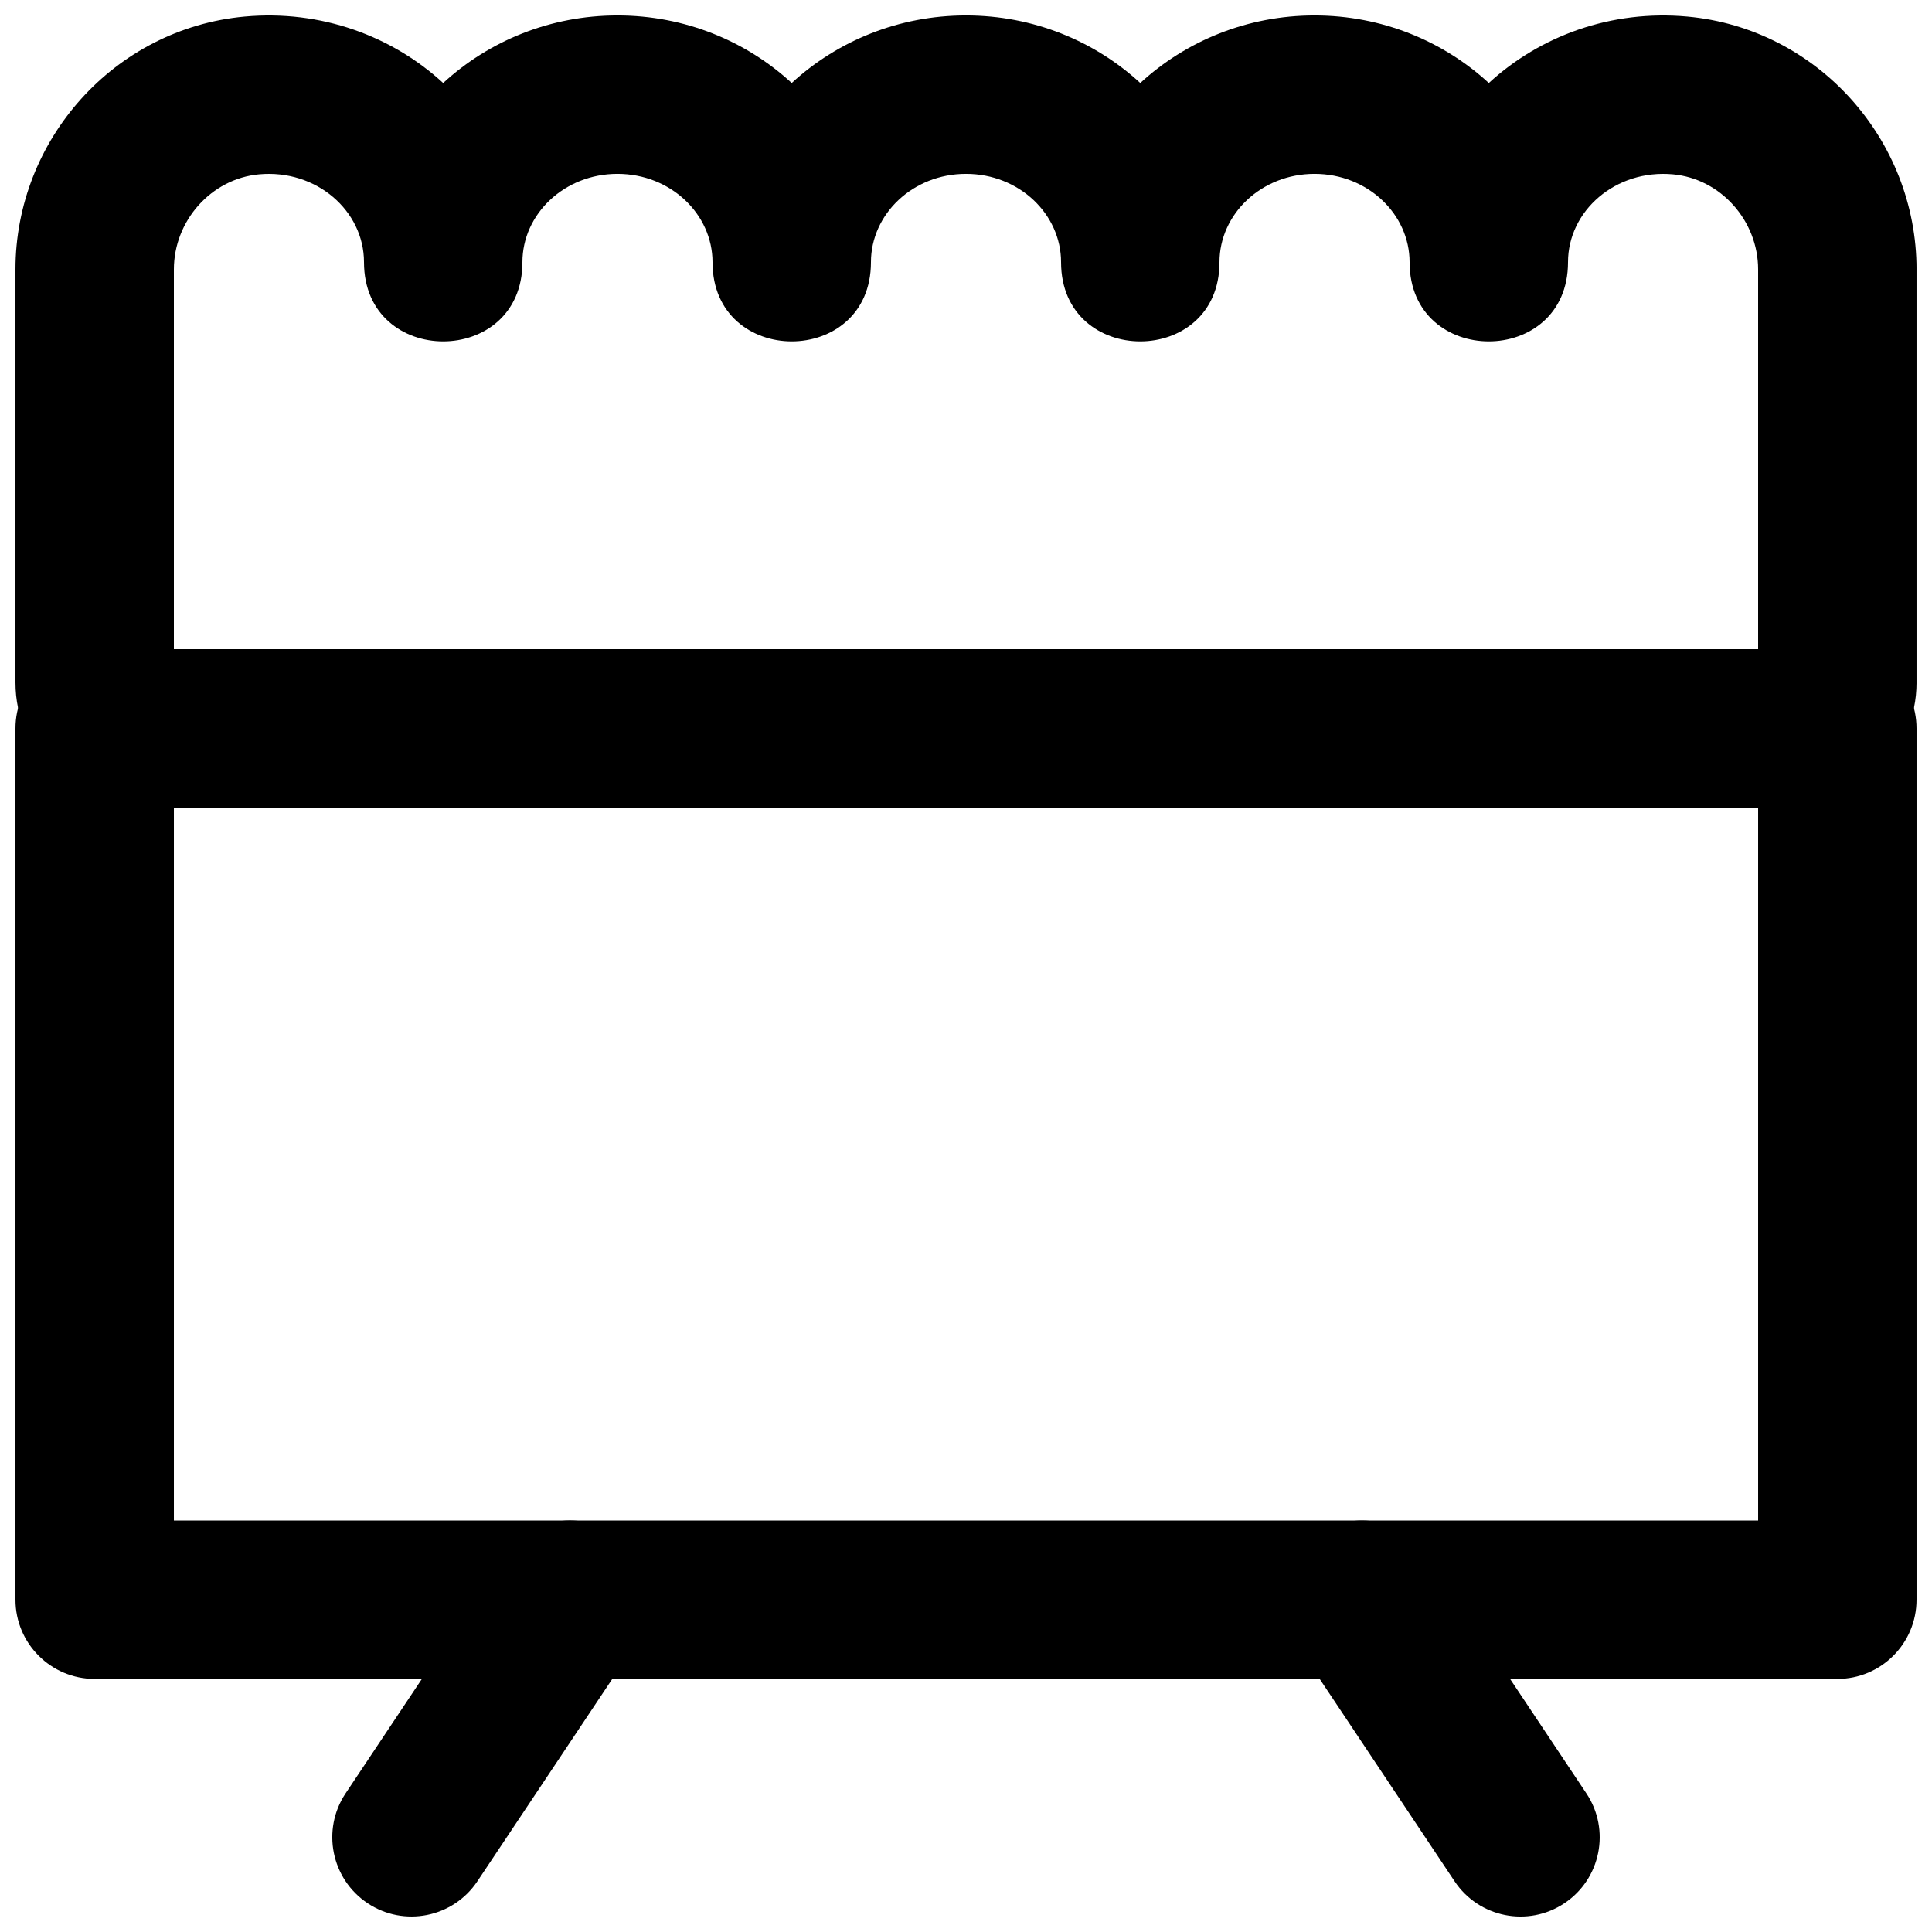
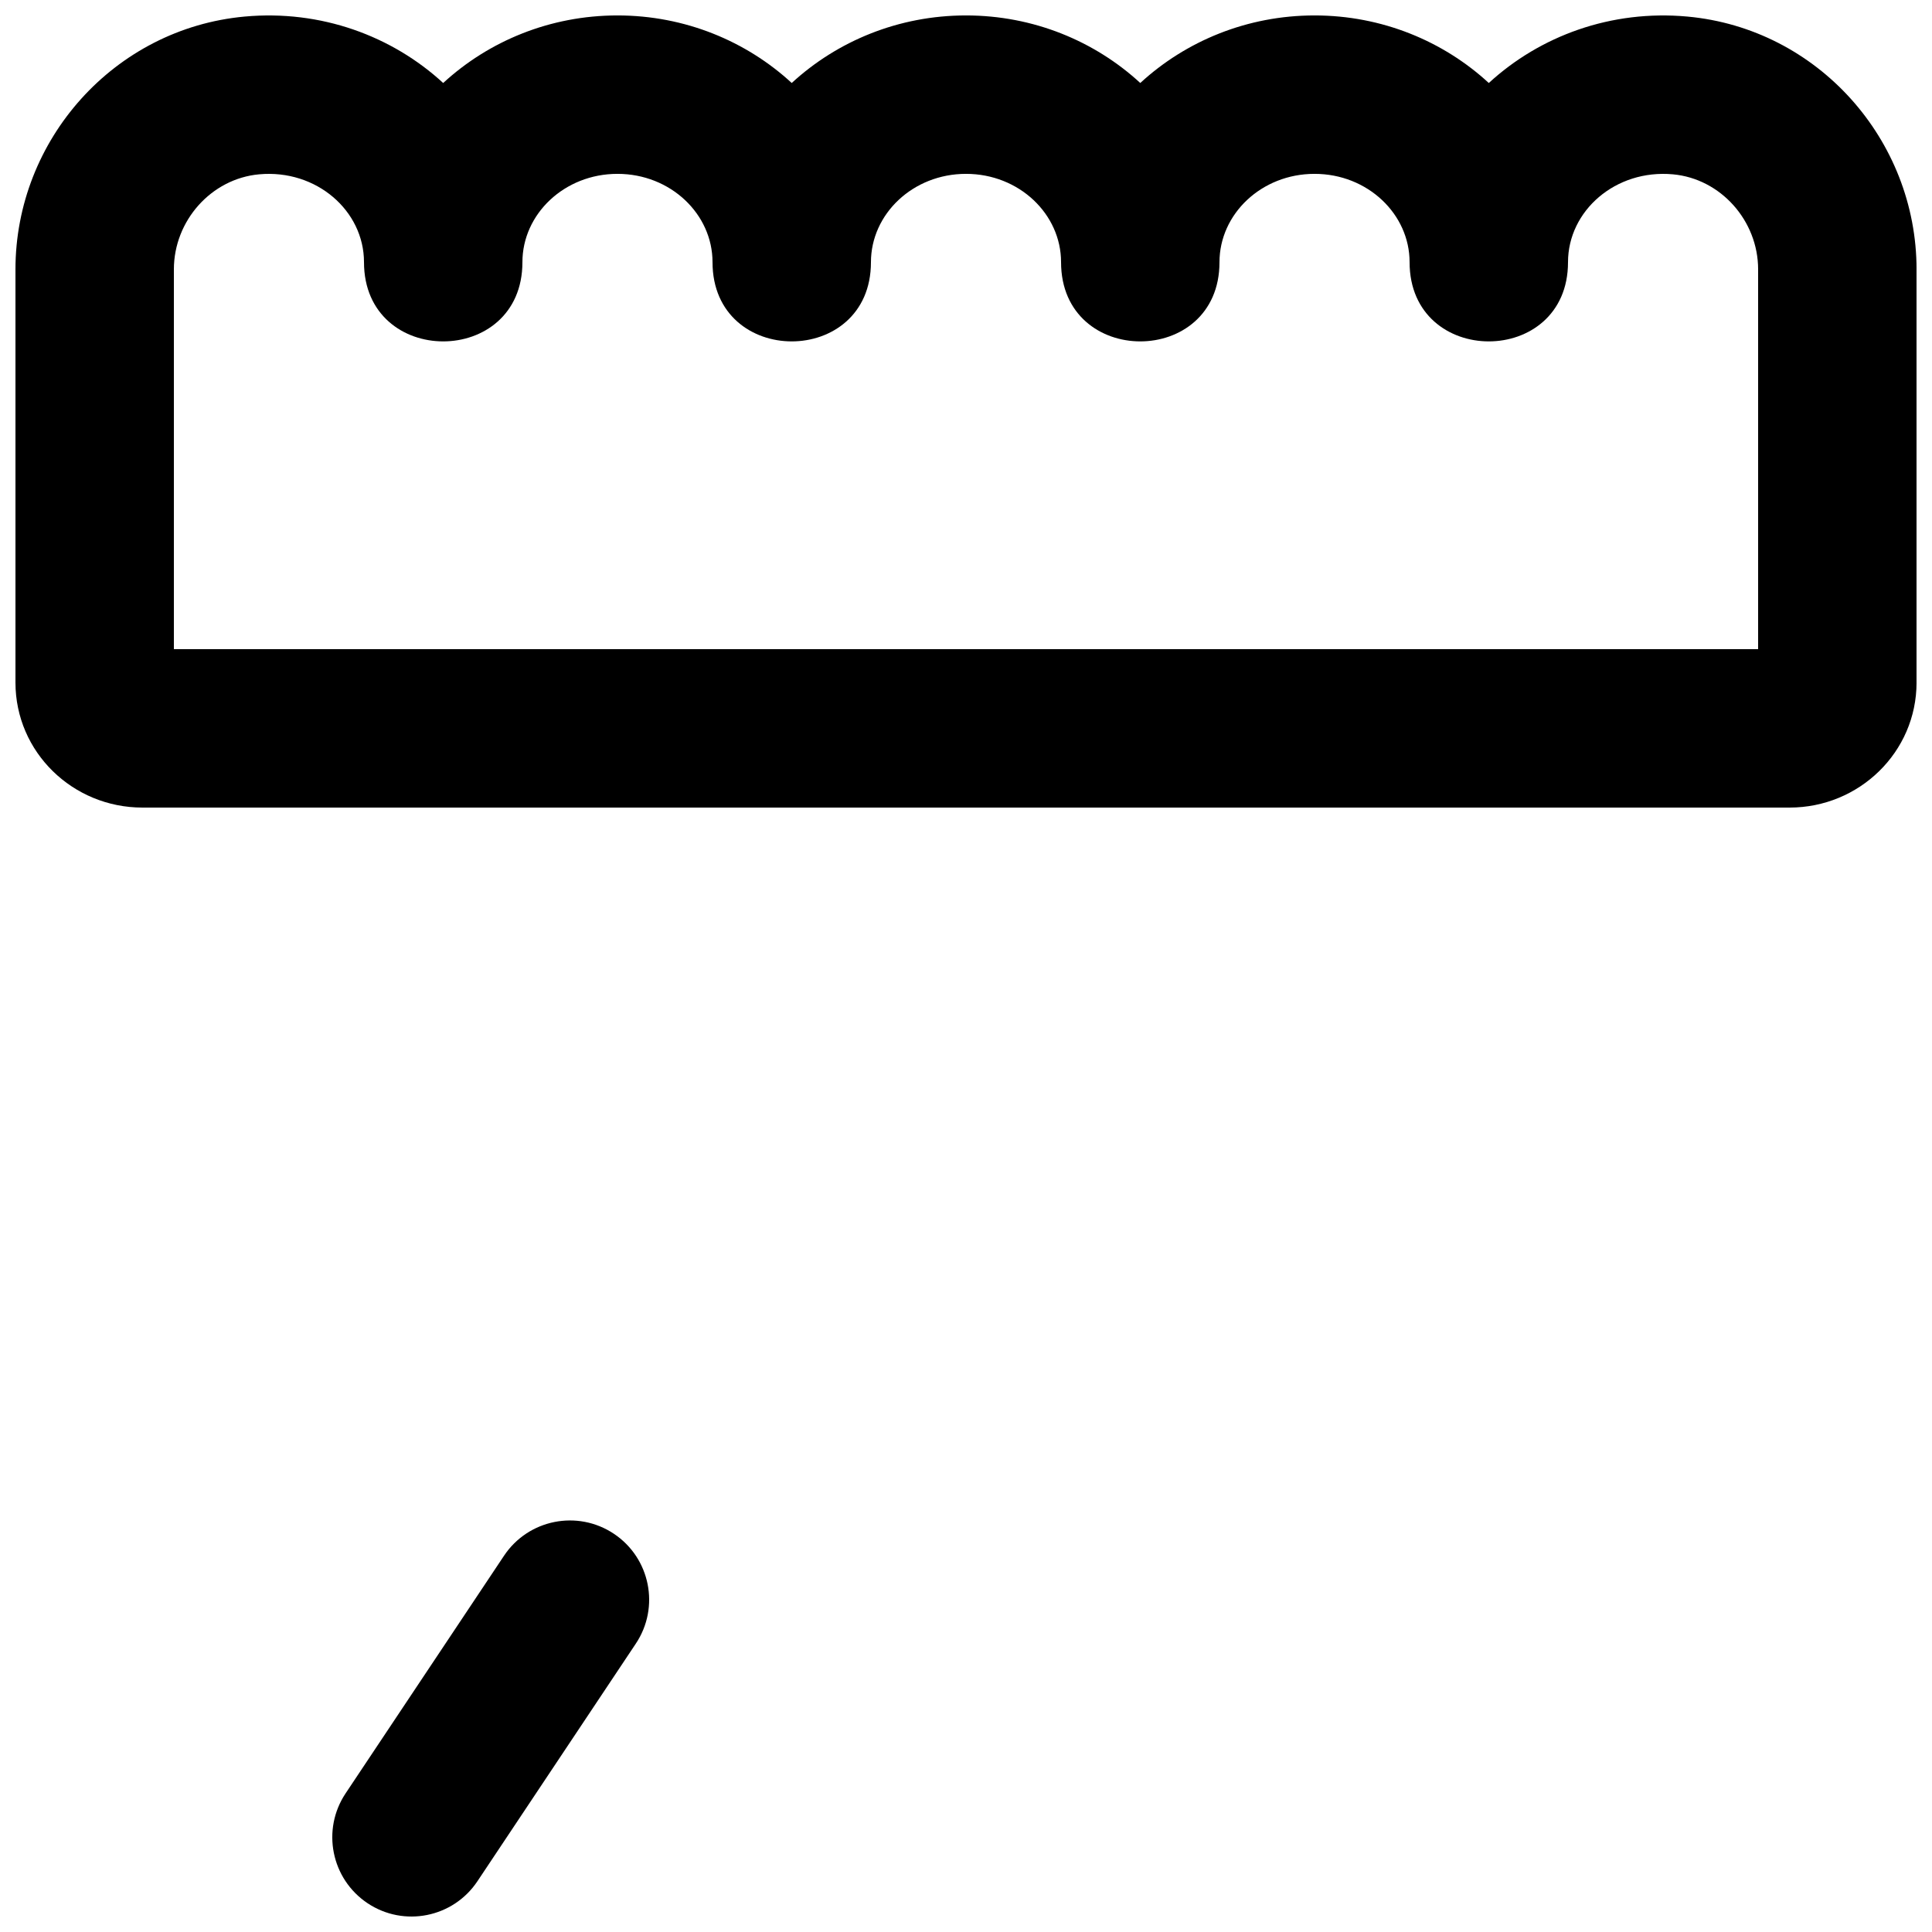
<svg xmlns="http://www.w3.org/2000/svg" width="800px" height="800px" version="1.1" viewBox="144 144 512 512">
  <defs>
    <clipPath id="d">
      <path d="m148.09 148.09h503.81v210.91h-503.81z" />
    </clipPath>
    <clipPath id="c">
      <path d="m148.09 316h503.81v273h-503.81z" />
    </clipPath>
    <clipPath id="b">
      <path d="m232 546h85v105.9h-85z" />
    </clipPath>
    <clipPath id="a">
-       <path d="m483 546h85v105.9h-85z" />
-     </clipPath>
+       </clipPath>
  </defs>
  <g>
    <g clip-path="url(#d)">
      <path d="m492.37 148.09c-17.836 0-34.117 6.793-46.184 17.902-12.066-11.109-28.348-17.902-46.184-17.902s-34.117 6.793-46.184 17.902c-12.062-11.109-28.344-17.902-46.18-17.902-17.84 0-34.121 6.793-46.188 17.906-13.555-12.465-32.395-19.457-52.625-17.605-34.551 3.168-60.727 32.664-60.727 67v109.48c0 18.496 15.223 33.145 33.629 33.145h436.55c18.383 0 33.629-14.648 33.629-33.145v-109.48c0-34.336-26.176-63.832-60.723-67-20.238-1.852-39.078 5.141-52.633 17.605-12.066-11.113-28.348-17.906-46.184-17.906zm-302.29 167.94v-100.64c0-12.883 9.895-24.027 22.578-25.191 15.211-1.395 27.805 9.676 27.805 23.281 0 27.992 41.984 27.992 41.984 0 0-12.734 11.098-23.406 25.191-23.406 14.09 0 25.188 10.672 25.188 23.406 0 27.992 41.984 27.992 41.984 0 0-12.734 11.102-23.406 25.191-23.406 14.094 0 25.191 10.672 25.191 23.406 0 27.992 41.984 27.992 41.984 0 0-12.734 11.098-23.406 25.191-23.406 14.09 0 25.188 10.672 25.188 23.406 0 27.992 41.984 27.992 41.984 0 0-13.605 12.594-24.676 27.812-23.281 12.676 1.164 22.57 12.309 22.57 25.191v100.64z" fill-rule="evenodd" />
    </g>
    <g clip-path="url(#c)">
-       <path d="m169.09 588.93h461.82c11.594 0 20.992-9.398 20.992-20.992v-230.91c0-11.594-9.398-20.992-20.992-20.992h-461.82c-11.594 0-20.992 9.398-20.992 20.992v230.91c0 11.594 9.398 20.992 20.992 20.992zm20.992-230.91h419.84v188.93h-419.84z" fill-rule="evenodd" />
-     </g>
+       </g>
    <g clip-path="url(#b)">
      <path d="m270.52 642.55 41.984-62.977c6.434-9.645 3.824-22.68-5.82-29.109-9.648-6.43-22.68-3.824-29.113 5.82l-41.984 62.977c-6.43 9.648-3.824 22.68 5.824 29.113 9.645 6.43 22.68 3.824 29.109-5.824z" fill-rule="evenodd" />
    </g>
    <g clip-path="url(#a)">
      <path d="m564.41 619.27-41.984-62.977c-6.43-9.645-19.465-12.25-29.109-5.82-9.648 6.43-12.254 19.465-5.824 29.109l41.984 62.977c6.43 9.648 19.465 12.254 29.109 5.824 9.648-6.434 12.254-19.465 5.824-29.113z" fill-rule="evenodd" />
    </g>
  </g>
</svg>